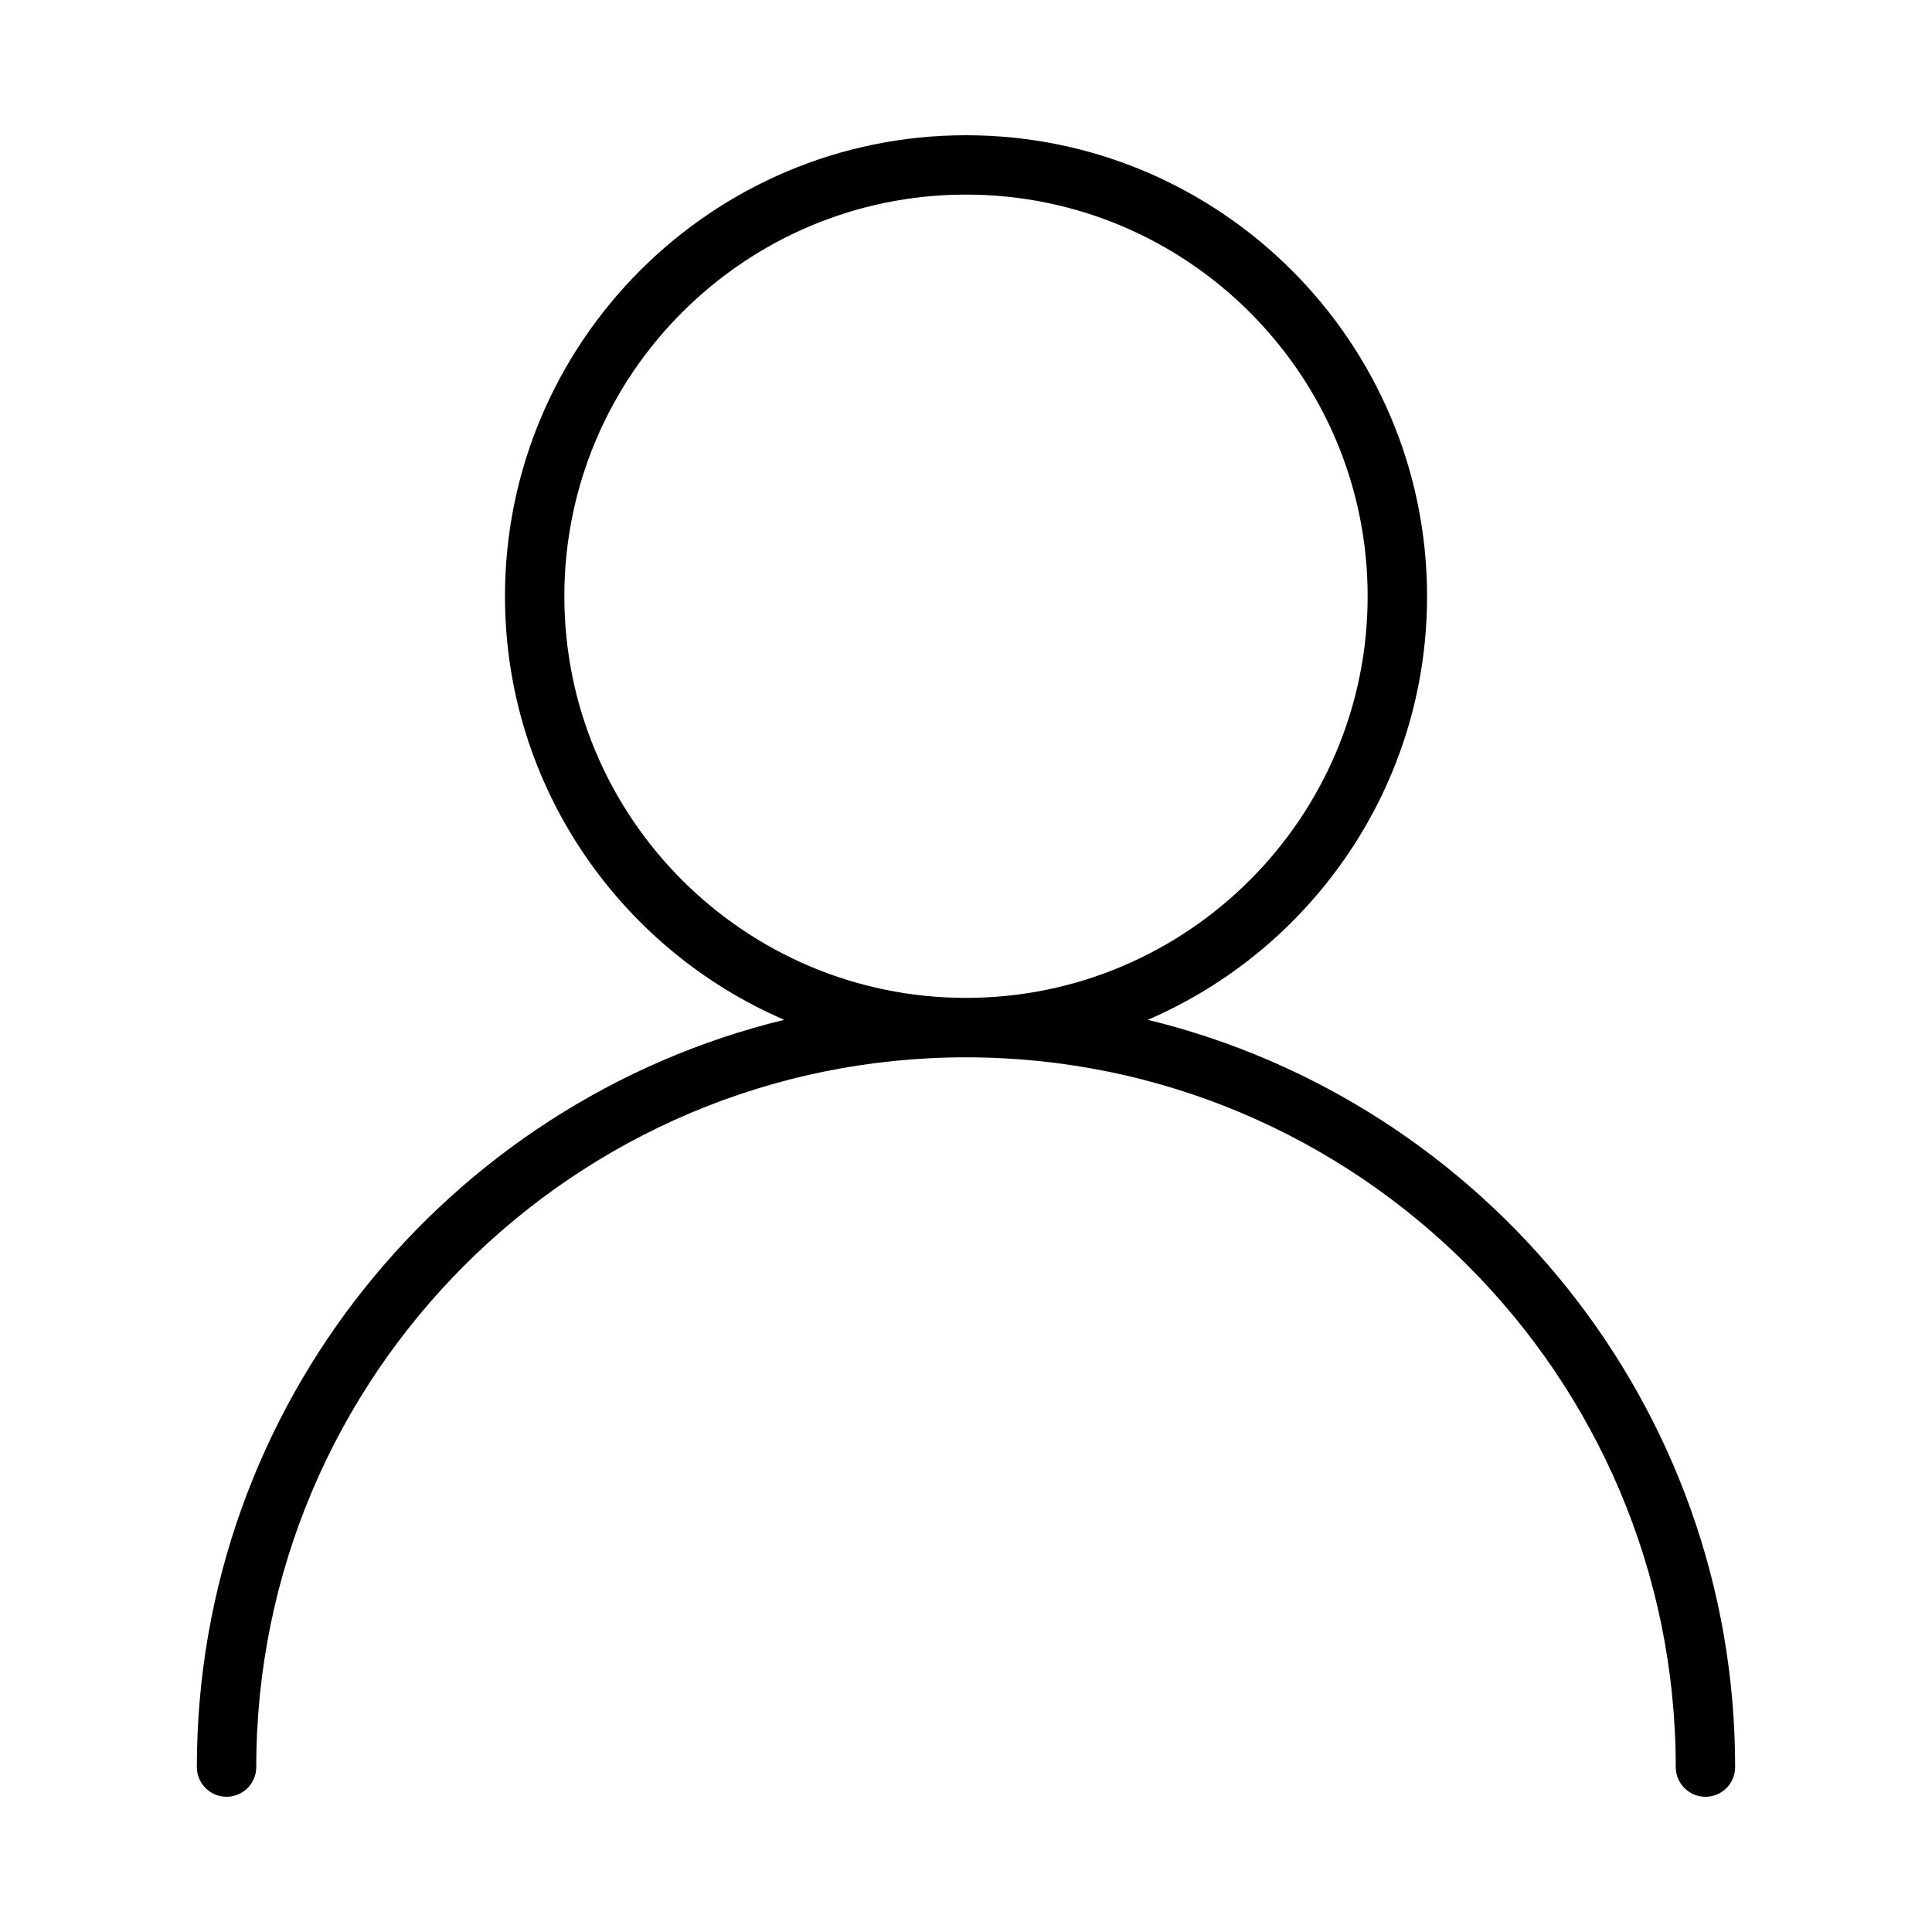
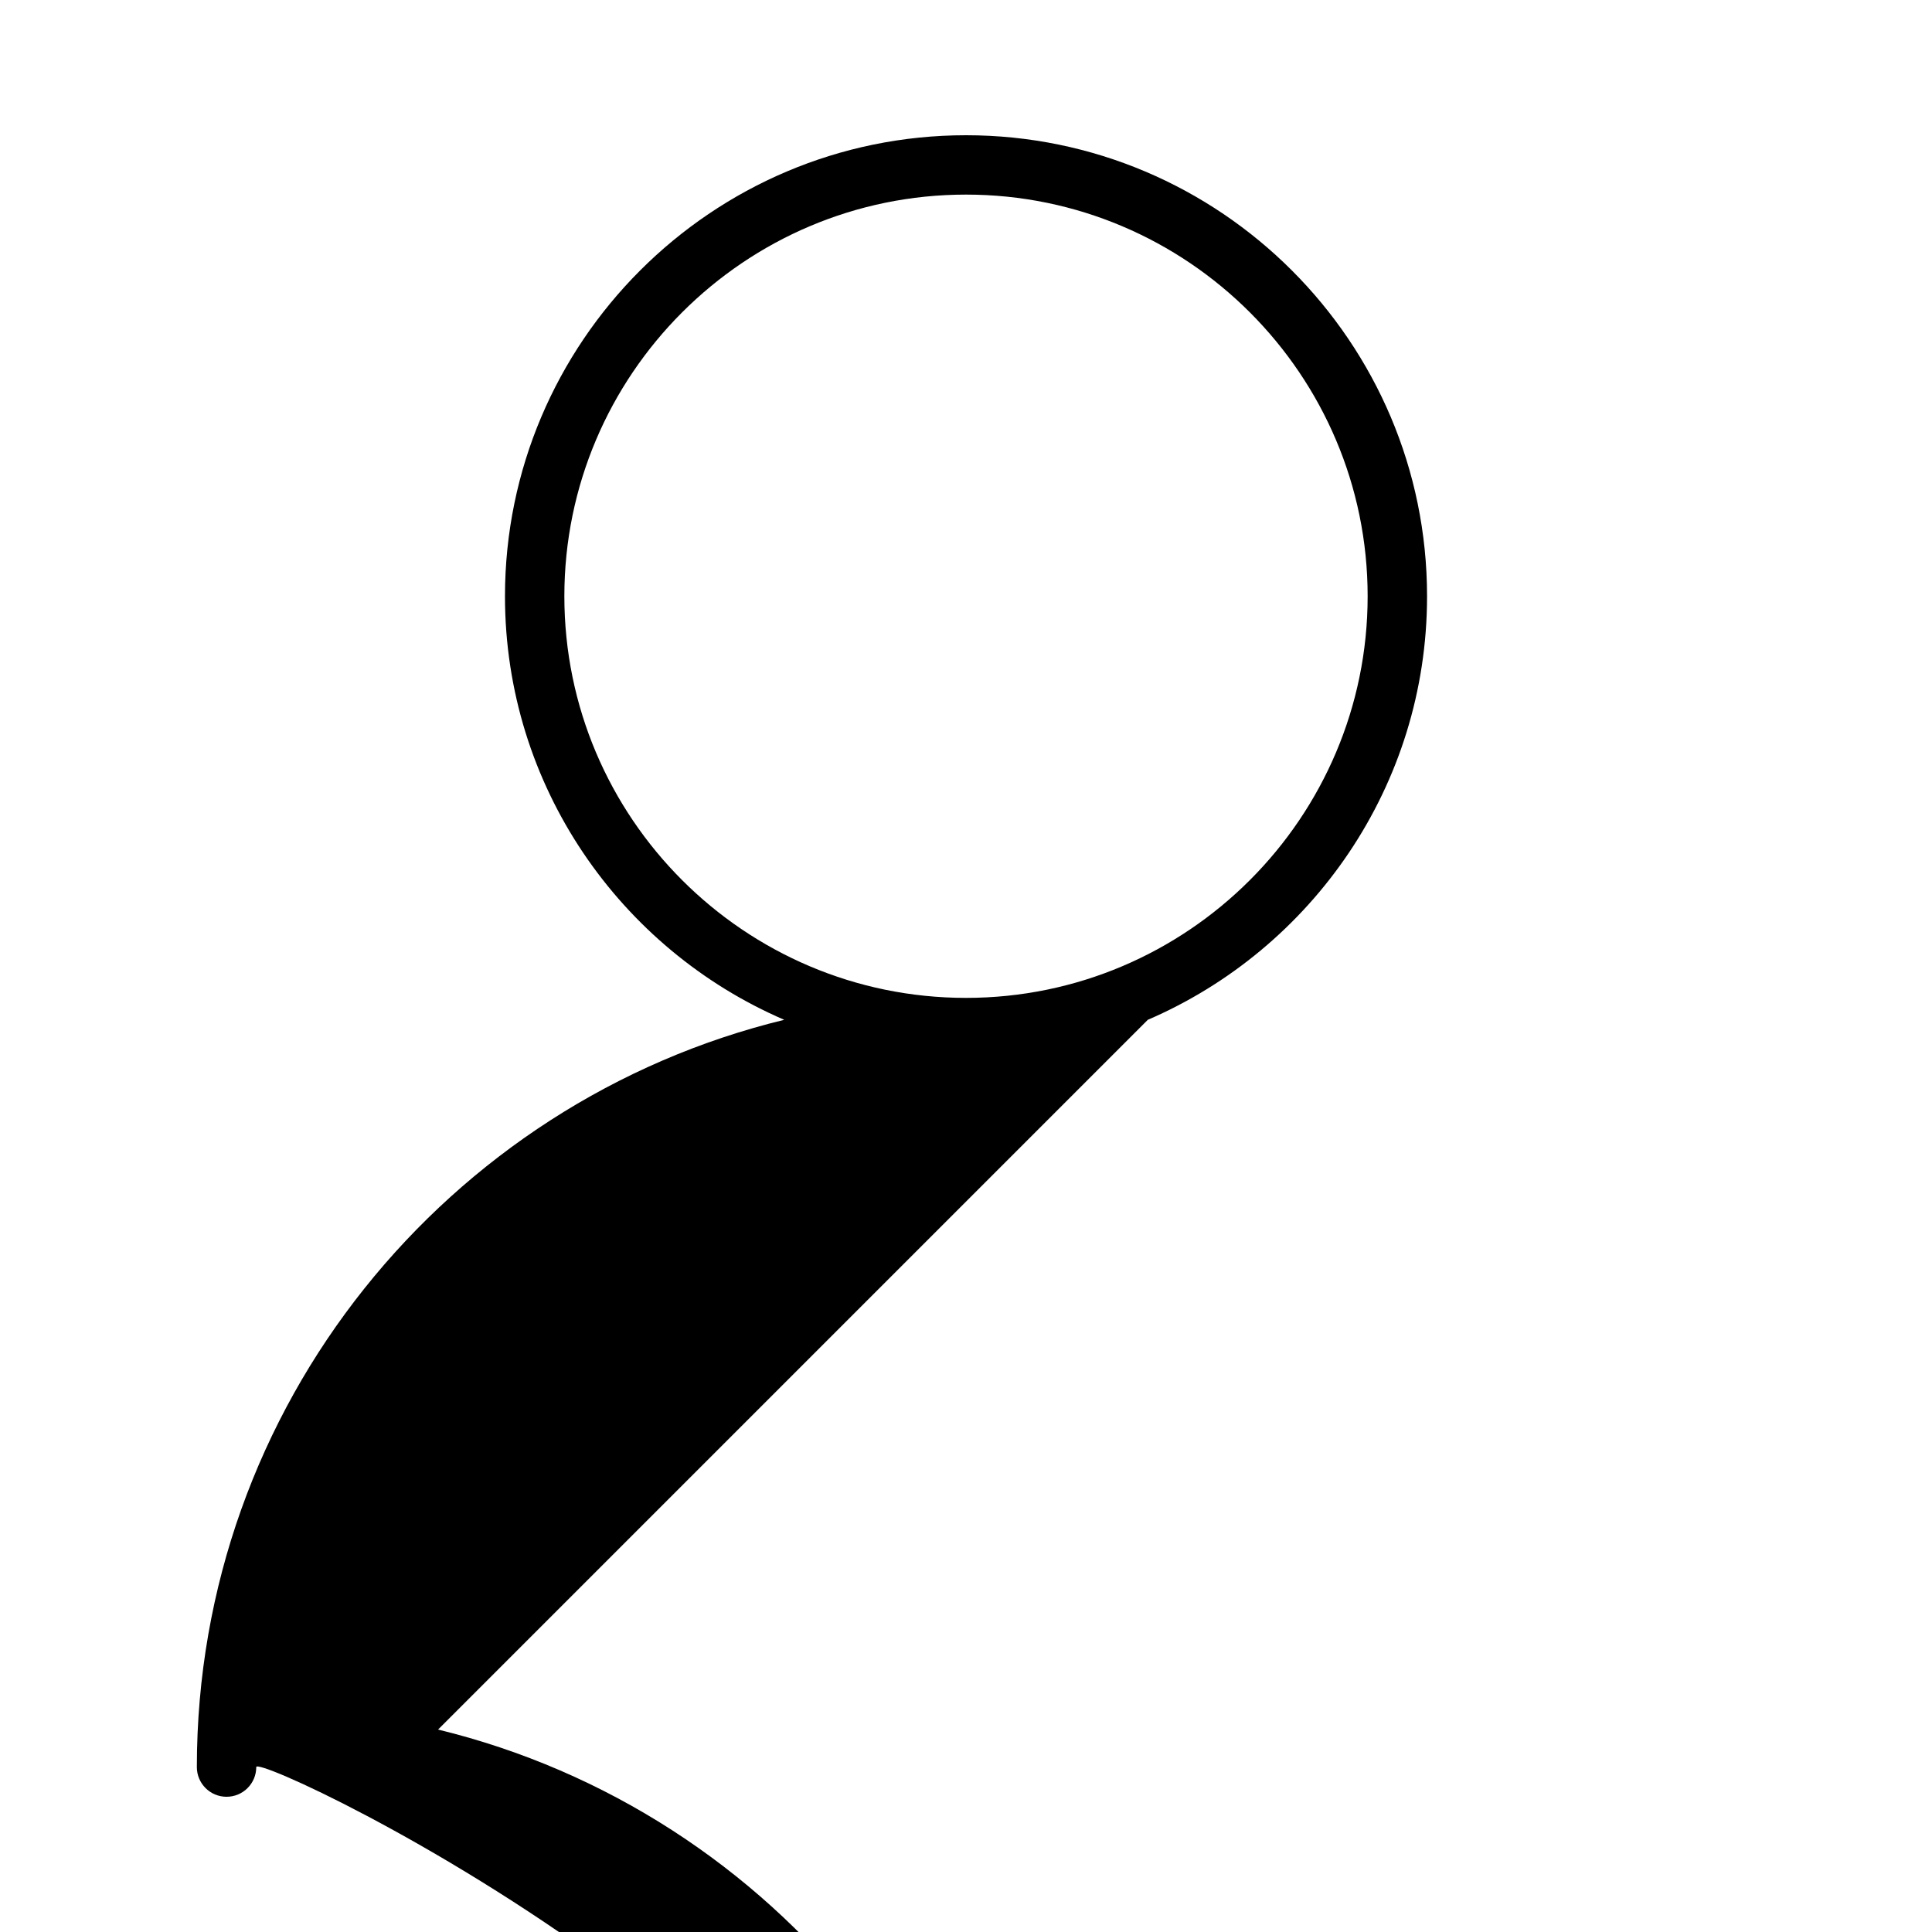
<svg xmlns="http://www.w3.org/2000/svg" fill="#000000" width="800px" height="800px" version="1.1" viewBox="144 144 512 512">
-   <path d="m448.18 414.26c43.477-18.734 74.004-61.977 74.004-112.24 0-67.375-54.812-122.18-122.18-122.18-67.367 0-122.18 54.812-122.18 122.18 0 50.262 30.527 93.504 74.004 112.24-89.215 21.711-155.66 102.23-155.66 198.03 0 4.352 3.519 7.871 7.871 7.871s7.871-3.519 7.871-7.871c0-103.71 84.379-188.09 188.09-188.09s188.09 84.379 188.09 188.09c0 4.352 3.519 7.871 7.871 7.871 4.352 0 7.871-3.519 7.871-7.871 0.004-95.797-66.441-176.32-155.65-198.03zm-154.62-112.25c0-58.695 47.742-106.44 106.44-106.44s106.44 47.75 106.44 106.44-47.746 106.44-106.44 106.44c-58.695 0-106.44-47.742-106.44-106.44z" />
+   <path d="m448.18 414.26c43.477-18.734 74.004-61.977 74.004-112.24 0-67.375-54.812-122.18-122.18-122.18-67.367 0-122.18 54.812-122.18 122.18 0 50.262 30.527 93.504 74.004 112.24-89.215 21.711-155.66 102.23-155.66 198.03 0 4.352 3.519 7.871 7.871 7.871s7.871-3.519 7.871-7.871s188.09 84.379 188.09 188.09c0 4.352 3.519 7.871 7.871 7.871 4.352 0 7.871-3.519 7.871-7.871 0.004-95.797-66.441-176.32-155.65-198.03zm-154.62-112.25c0-58.695 47.742-106.44 106.44-106.44s106.44 47.75 106.44 106.44-47.746 106.44-106.44 106.44c-58.695 0-106.44-47.742-106.44-106.44z" />
</svg>